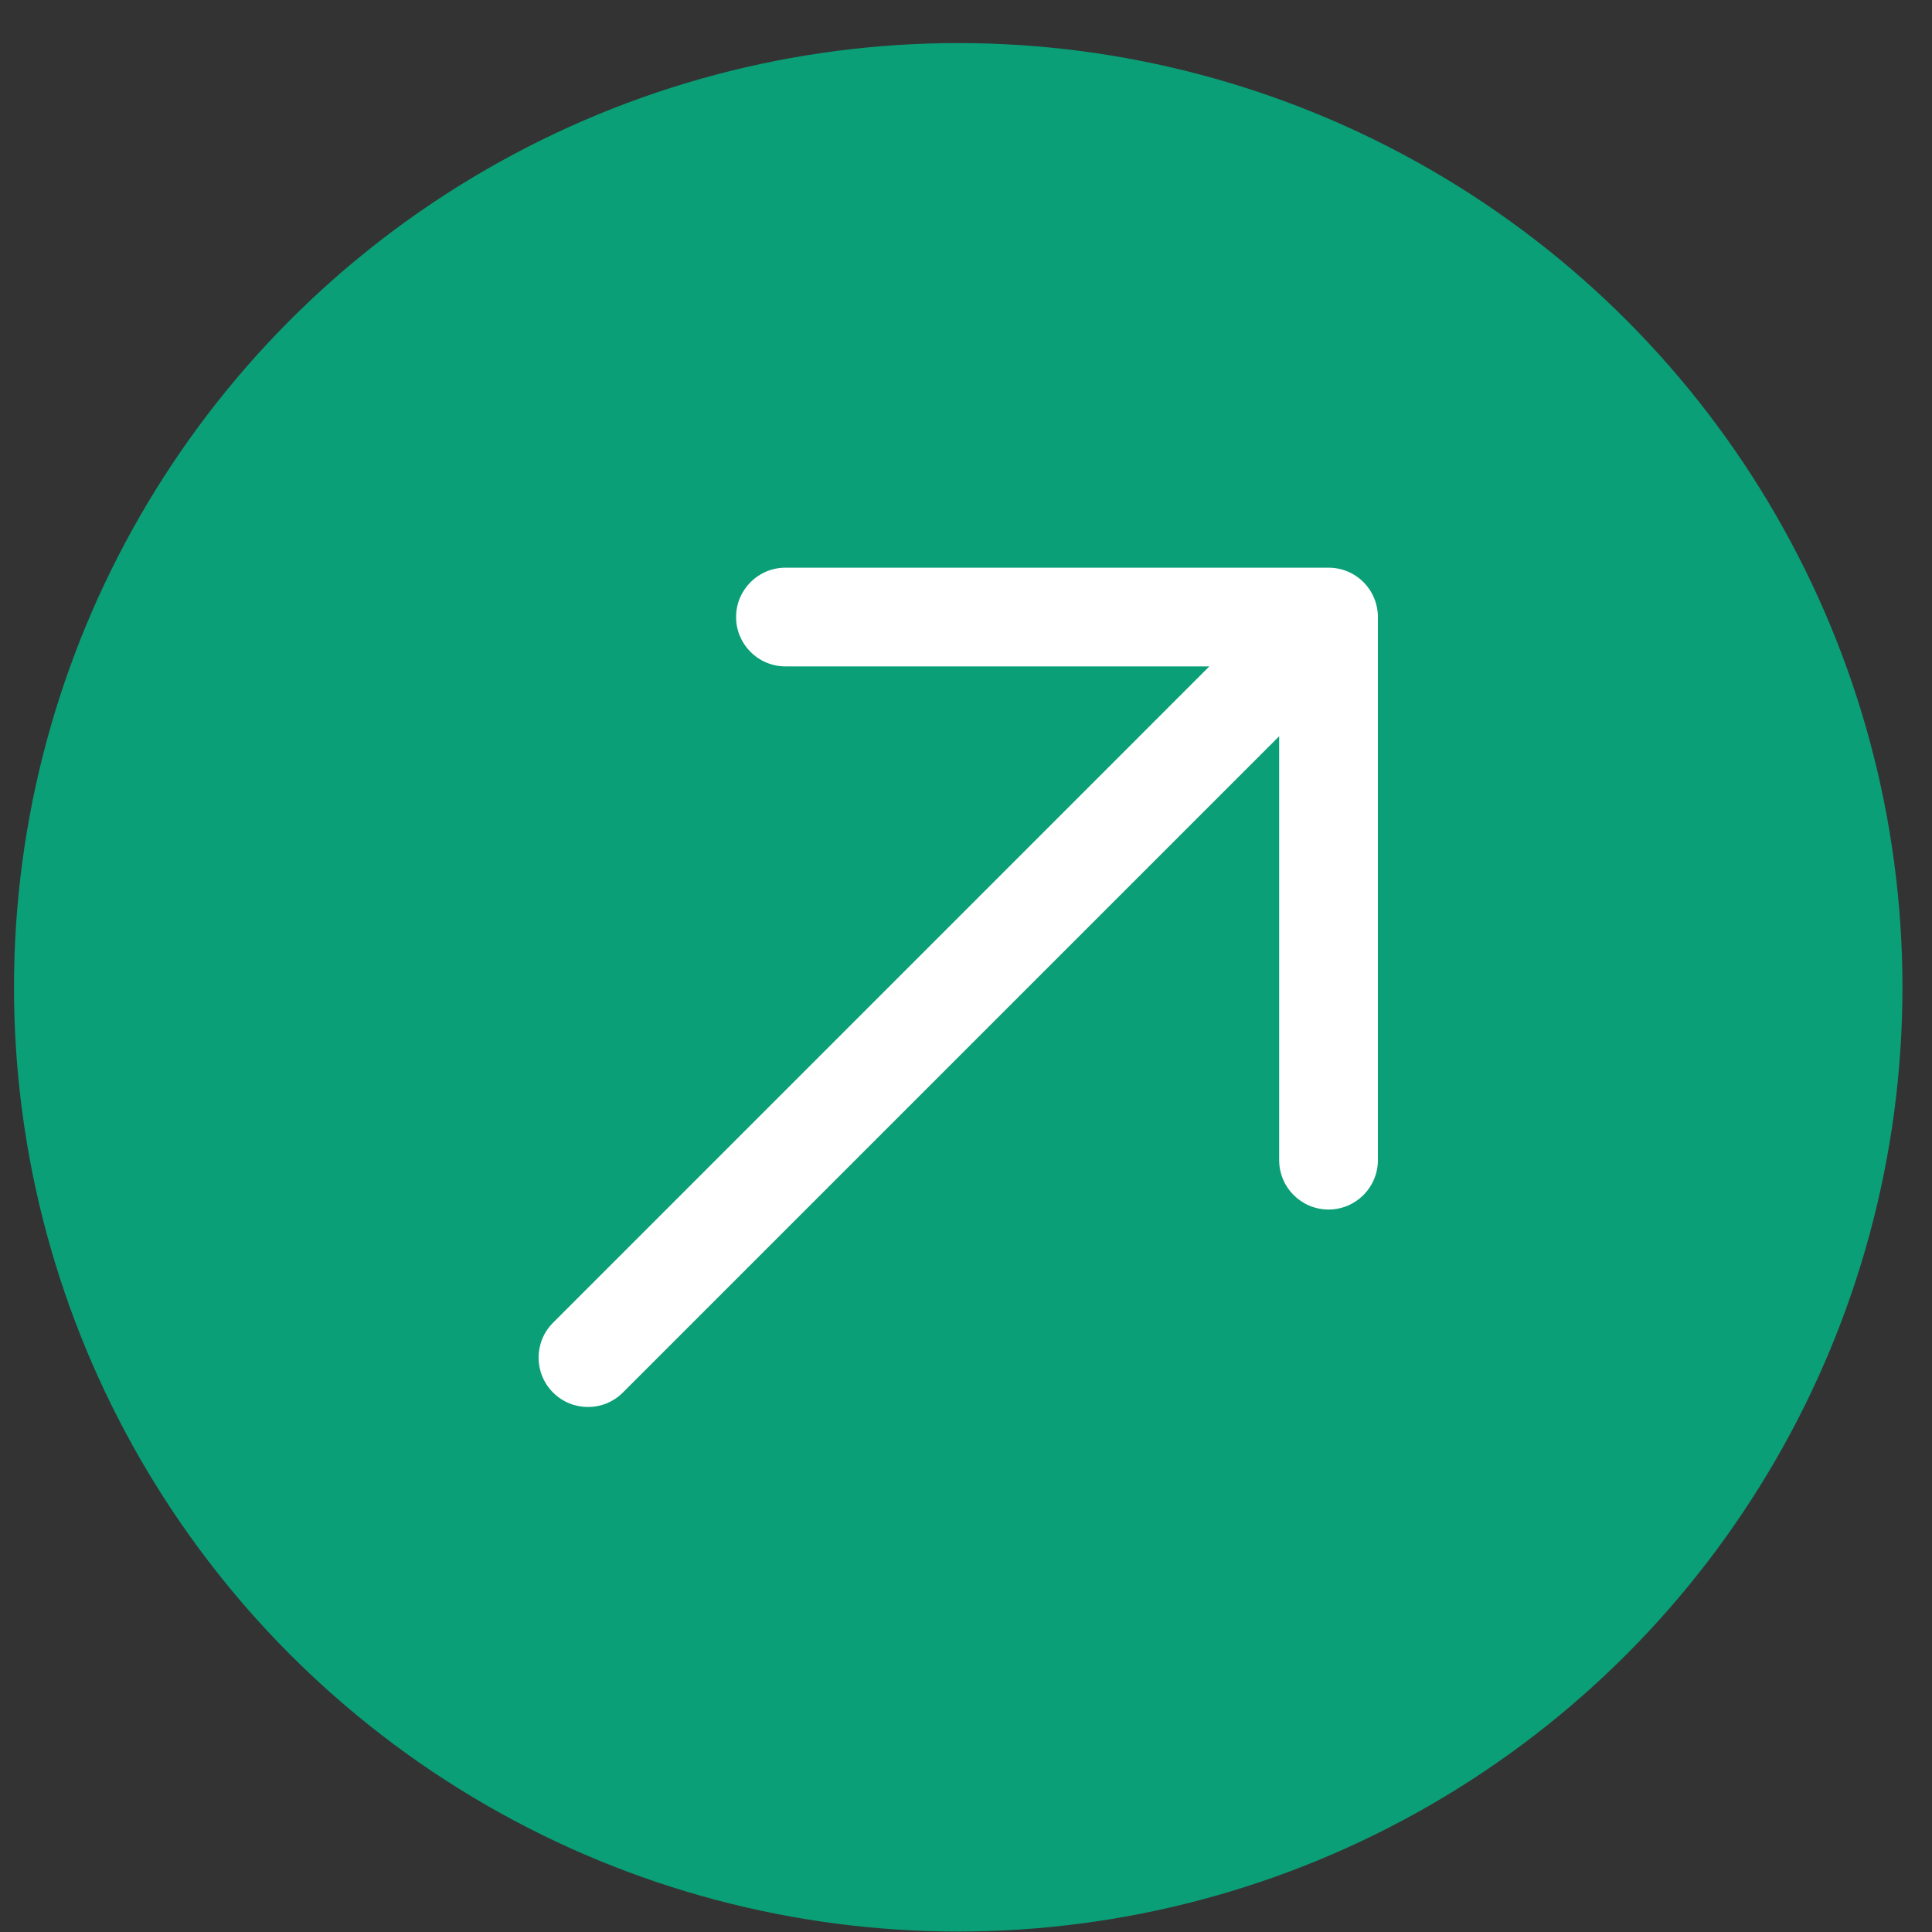
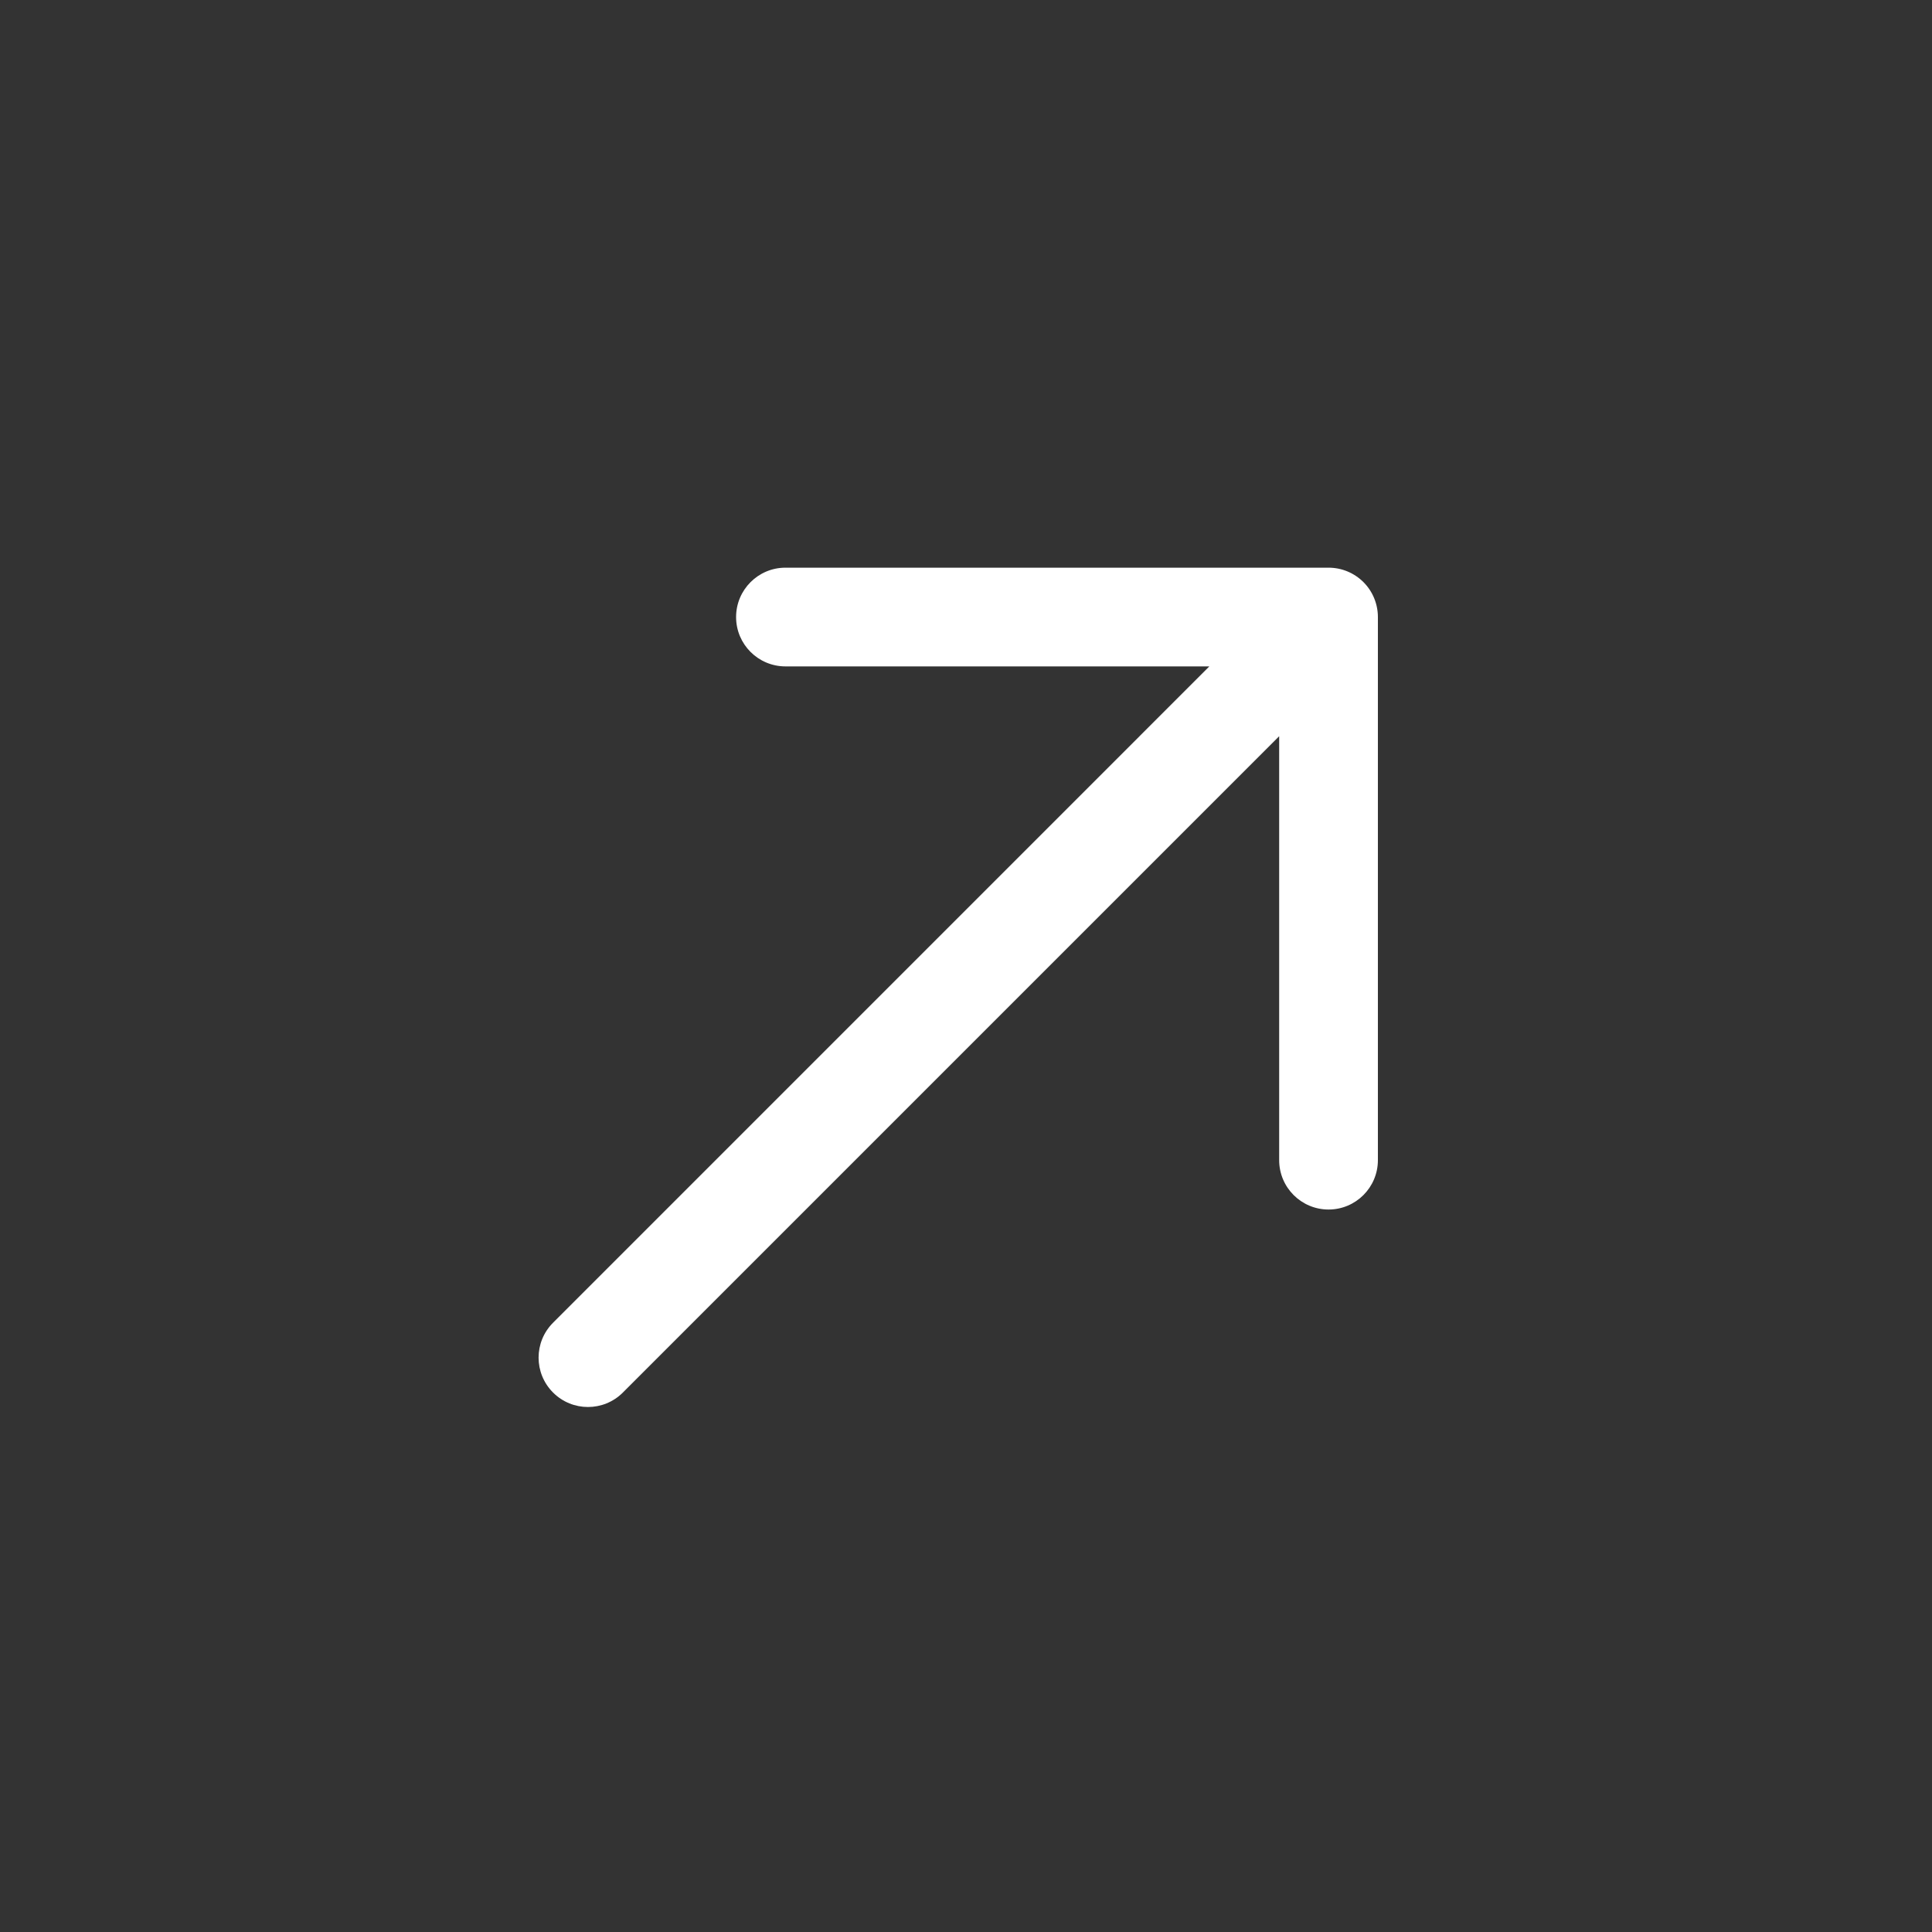
<svg xmlns="http://www.w3.org/2000/svg" width="41" height="41" viewBox="0 0 41 41" fill="none">
  <rect x="0" y="0" width="41" height="41" fill="#333333" stroke="none" />
-   <ellipse cx="20.335" cy="20.952" rx="20.038" ry="20.038" fill="#0A9F77" />
  <path fill-rule="evenodd" clip-rule="evenodd" d="M11.737 29.552C11.327 29.143 11.327 28.479 11.737 28.07L25.664 14.142H16.669C16.09 14.142 15.621 13.673 15.621 13.095C15.621 12.516 16.09 12.047 16.669 12.047H28.194C28.472 12.047 28.738 12.157 28.935 12.354C29.131 12.55 29.241 12.817 29.241 13.095V24.62C29.241 25.199 28.772 25.668 28.194 25.668C27.615 25.668 27.146 25.199 27.146 24.62V15.624L13.218 29.552C12.809 29.961 12.146 29.961 11.737 29.552Z" fill="white" />
</svg>